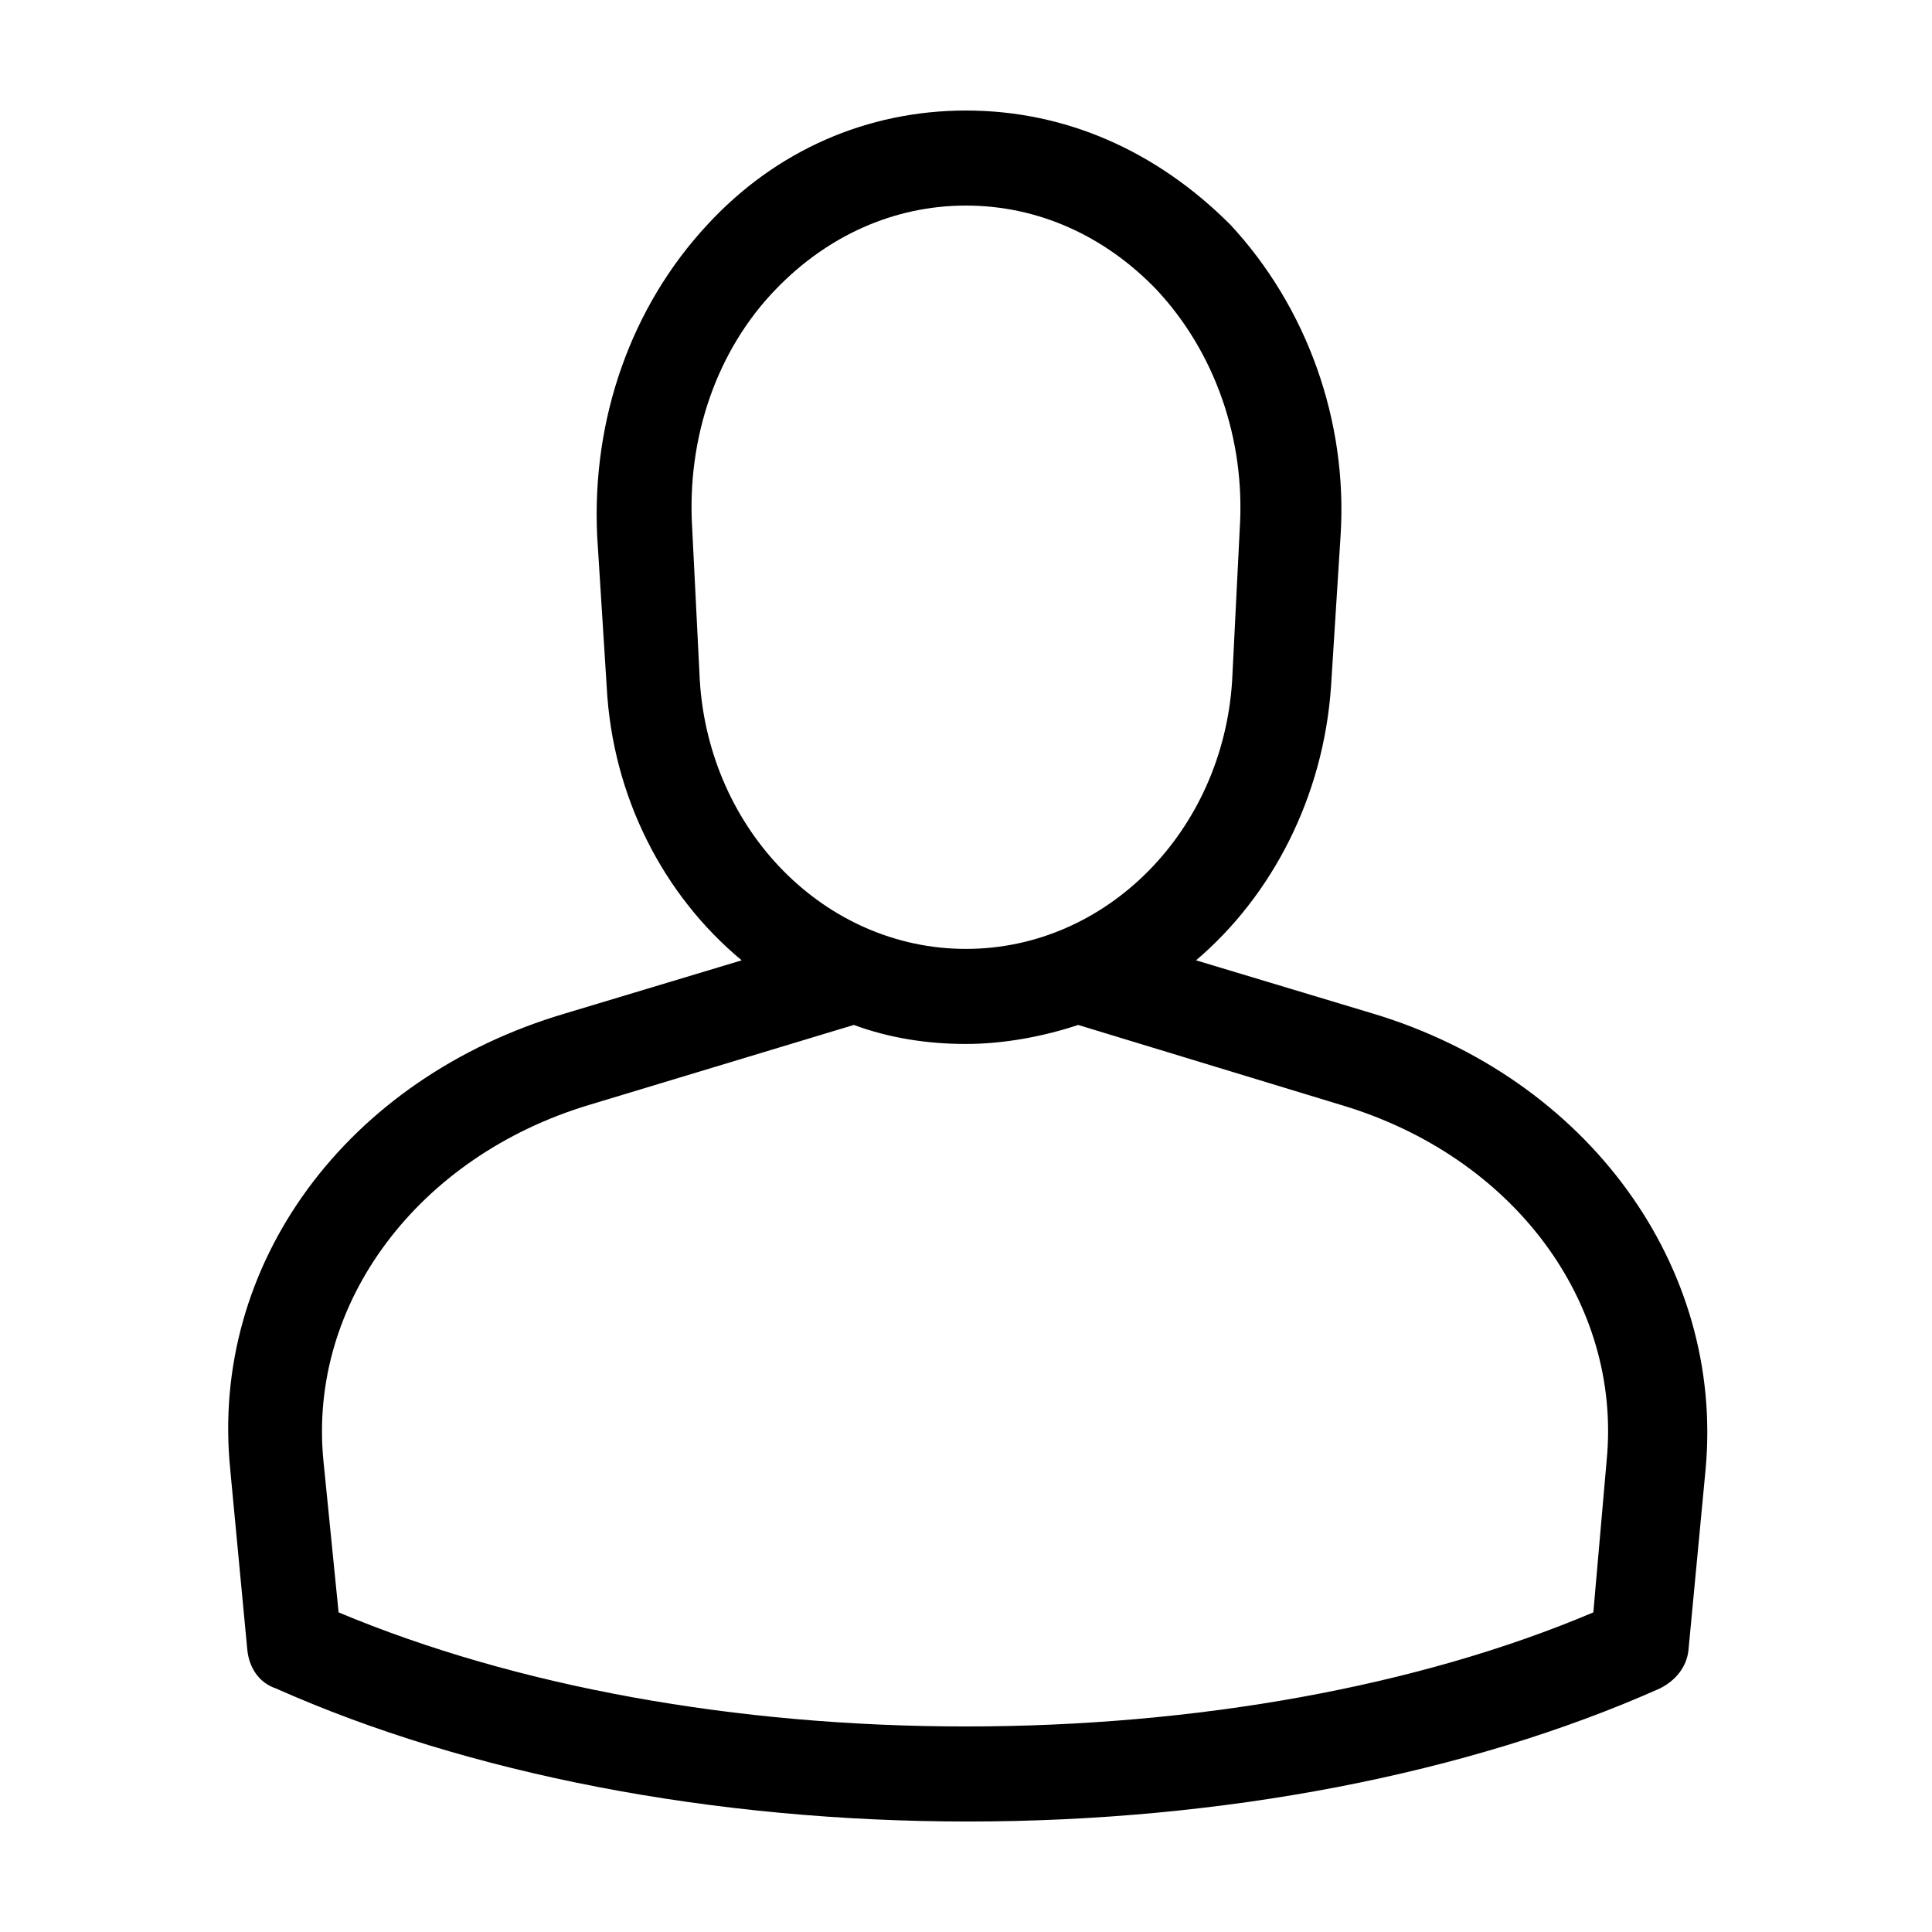
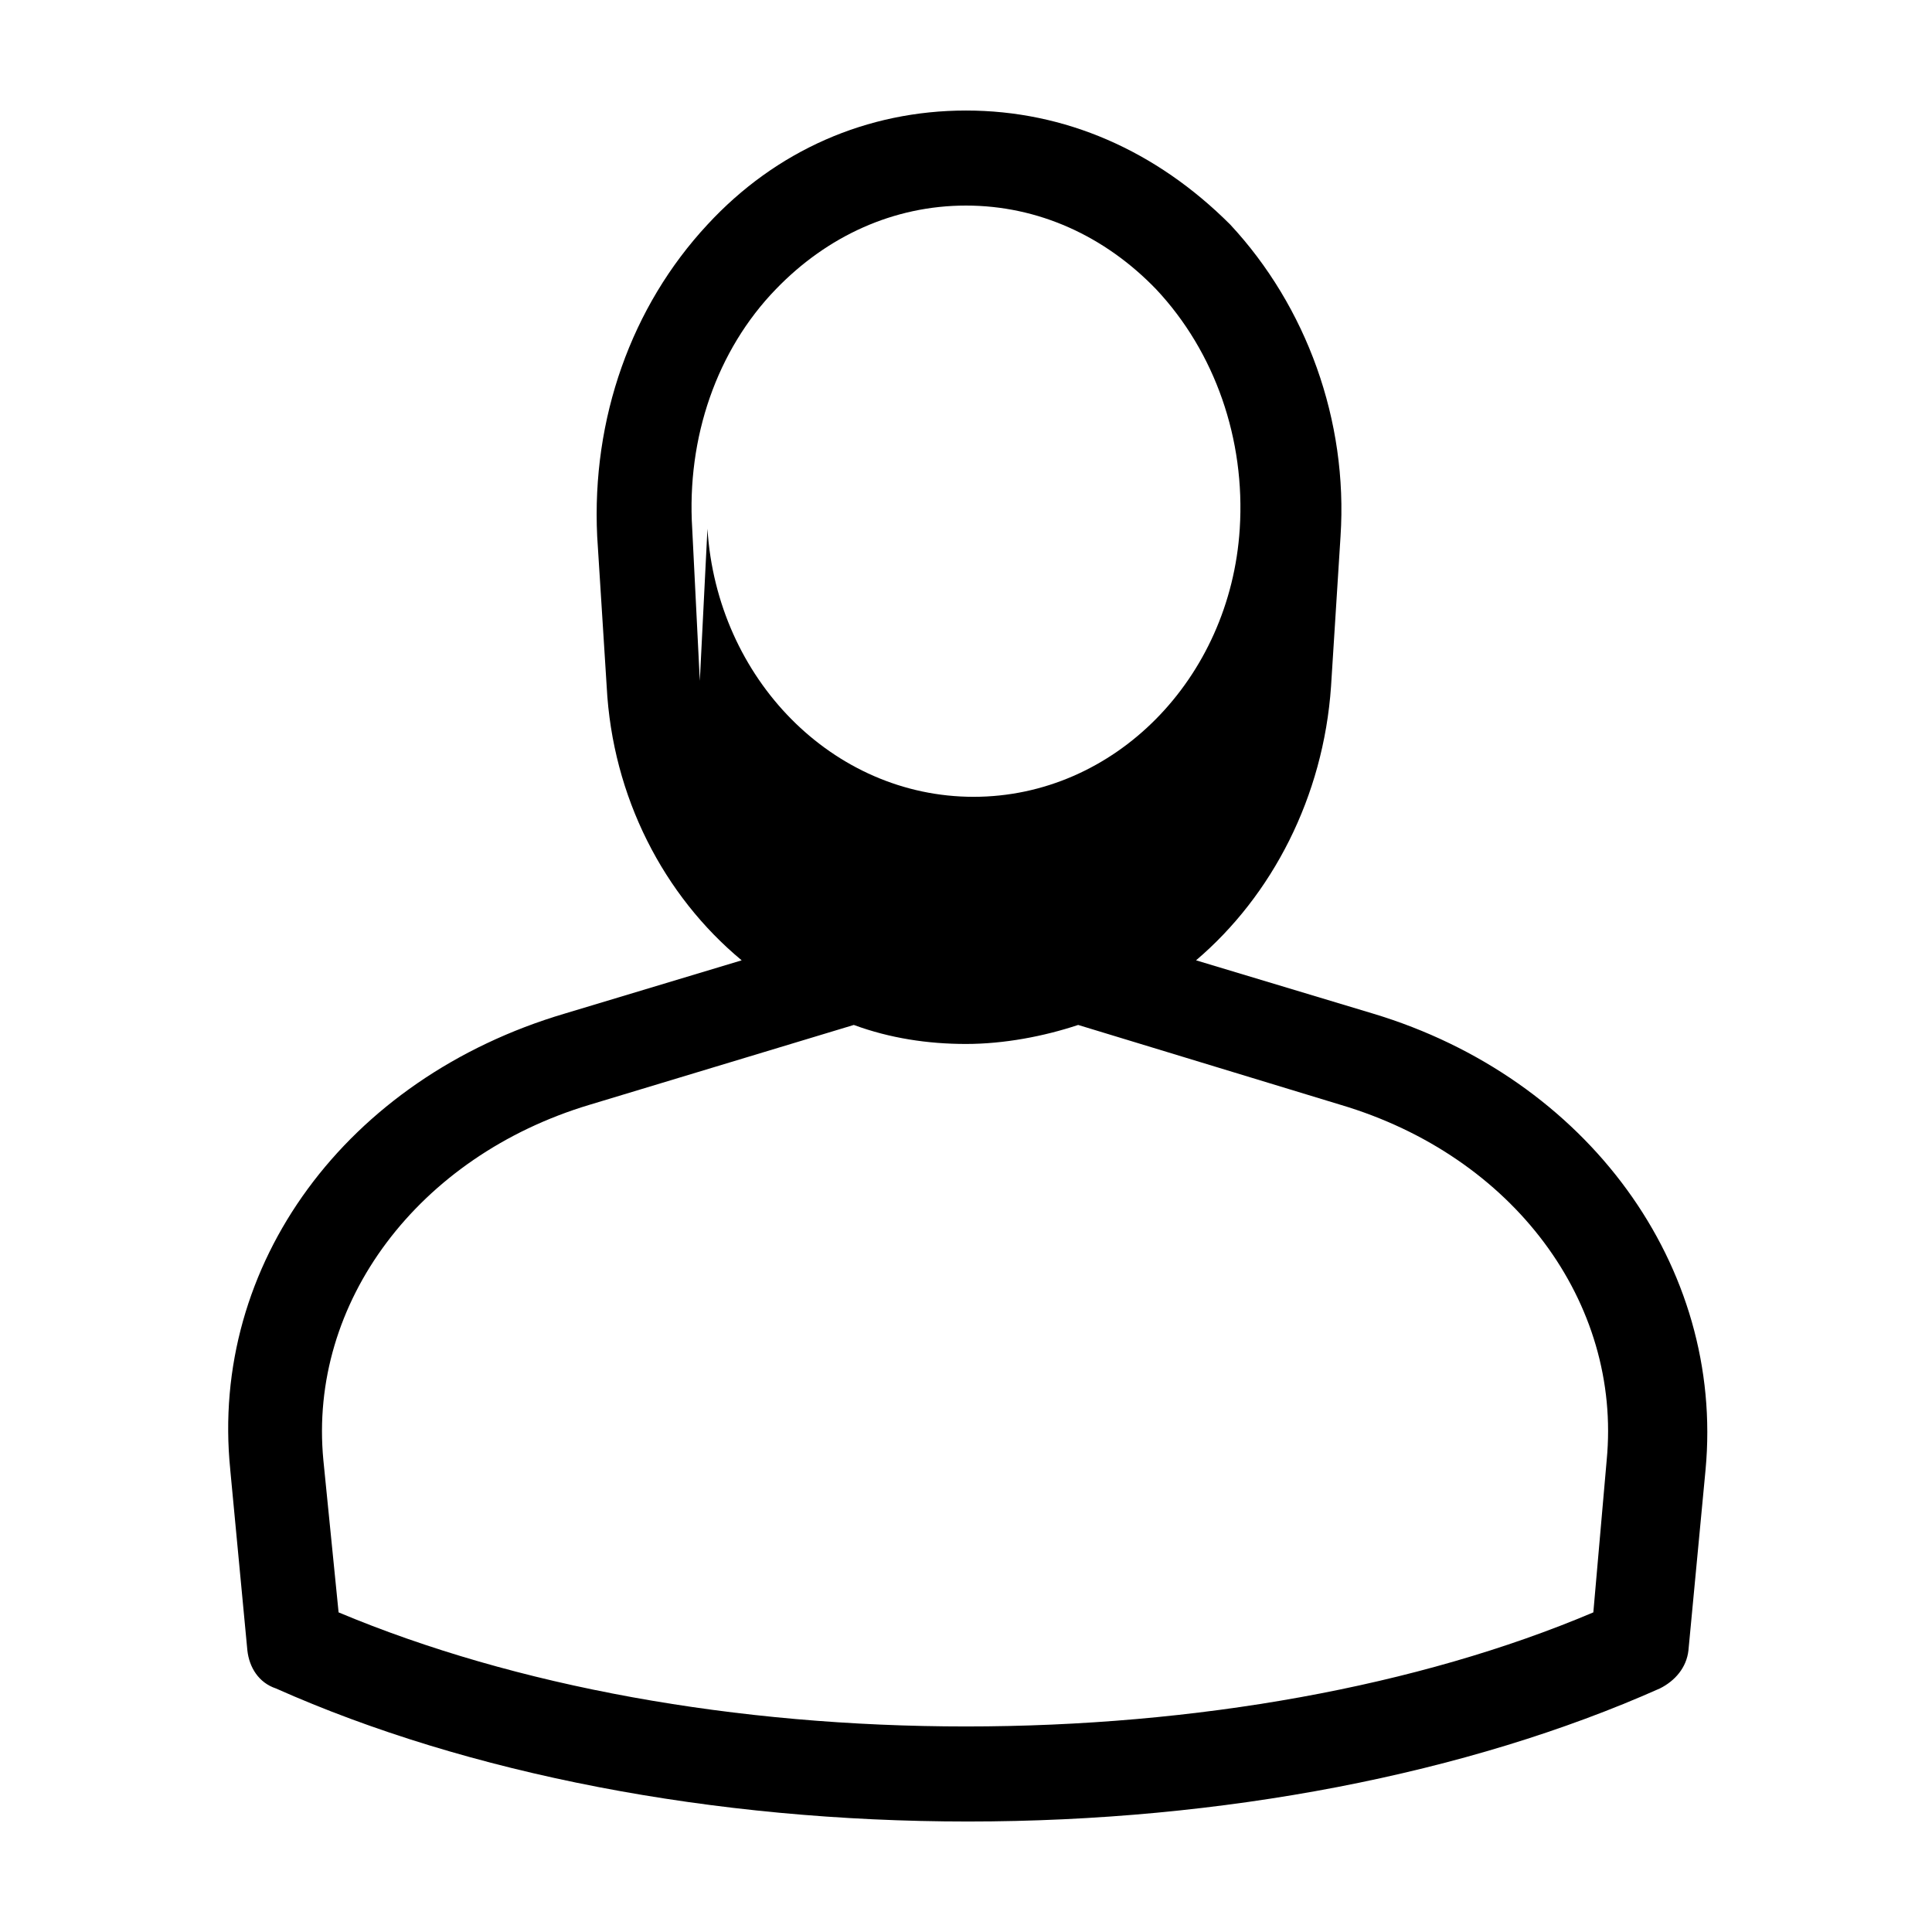
<svg xmlns="http://www.w3.org/2000/svg" fill="#000000" width="800px" height="800px" version="1.1" viewBox="144 144 512 512">
-   <path d="m205.02 533.51 4.535 47.863c0.504 4.535 3.023 8.566 7.559 10.078 50.883 22.672 115.88 35.266 183.39 35.266 67.512 0 132.5-12.594 183.39-35.266 4.031-2.016 7.055-5.543 7.559-10.078l4.535-47.863c5.039-53.906-31.234-103.79-88.168-120.91l-46.855-14.105c20.152-17.129 33.754-43.328 35.77-72.547l2.519-39.801c2.016-30.73-9.07-60.961-29.223-82.625-19.648-19.652-43.832-30.23-70.027-30.23-26.199 0-50.383 10.578-68.52 30.23-20.152 21.664-30.73 51.387-29.223 82.625l2.519 39.801c1.512 29.223 15.113 55.418 35.77 72.547l-46.855 14.105c-57.934 17.129-94.211 66.504-88.668 120.91zm124.44-209.08-2.016-40.305c-1.512-24.184 6.551-47.359 22.168-63.48 13.602-14.105 31.234-22.168 50.383-22.168 19.145 0 36.777 8.062 50.383 22.168 15.617 16.625 23.68 39.801 22.168 63.48l-2.019 40.305c-2.519 39.801-33.25 71.039-70.535 71.039-37.281 0-68.012-31.238-70.531-71.039zm40.809 91.191c9.574 3.527 19.648 5.039 29.727 5.039s20.656-2.016 29.727-5.039l69.527 21.16c45.848 13.602 74.562 52.395 70.535 94.211l-3.535 40.305c-46.352 19.648-105.3 30.23-166.26 30.23-60.961 0-119.4-10.578-166.26-30.23l-4.031-40.305c-4.031-41.816 25.191-80.609 70.535-94.211z" />
+   <path d="m205.02 533.51 4.535 47.863c0.504 4.535 3.023 8.566 7.559 10.078 50.883 22.672 115.88 35.266 183.39 35.266 67.512 0 132.5-12.594 183.39-35.266 4.031-2.016 7.055-5.543 7.559-10.078l4.535-47.863c5.039-53.906-31.234-103.79-88.168-120.91l-46.855-14.105c20.152-17.129 33.754-43.328 35.77-72.547l2.519-39.801c2.016-30.73-9.07-60.961-29.223-82.625-19.648-19.652-43.832-30.23-70.027-30.23-26.199 0-50.383 10.578-68.52 30.23-20.152 21.664-30.73 51.387-29.223 82.625l2.519 39.801c1.512 29.223 15.113 55.418 35.77 72.547l-46.855 14.105c-57.934 17.129-94.211 66.504-88.668 120.91zm124.44-209.08-2.016-40.305c-1.512-24.184 6.551-47.359 22.168-63.48 13.602-14.105 31.234-22.168 50.383-22.168 19.145 0 36.777 8.062 50.383 22.168 15.617 16.625 23.68 39.801 22.168 63.48c-2.519 39.801-33.25 71.039-70.535 71.039-37.281 0-68.012-31.238-70.531-71.039zm40.809 91.191c9.574 3.527 19.648 5.039 29.727 5.039s20.656-2.016 29.727-5.039l69.527 21.16c45.848 13.602 74.562 52.395 70.535 94.211l-3.535 40.305c-46.352 19.648-105.3 30.23-166.26 30.23-60.961 0-119.4-10.578-166.26-30.23l-4.031-40.305c-4.031-41.816 25.191-80.609 70.535-94.211z" />
</svg>